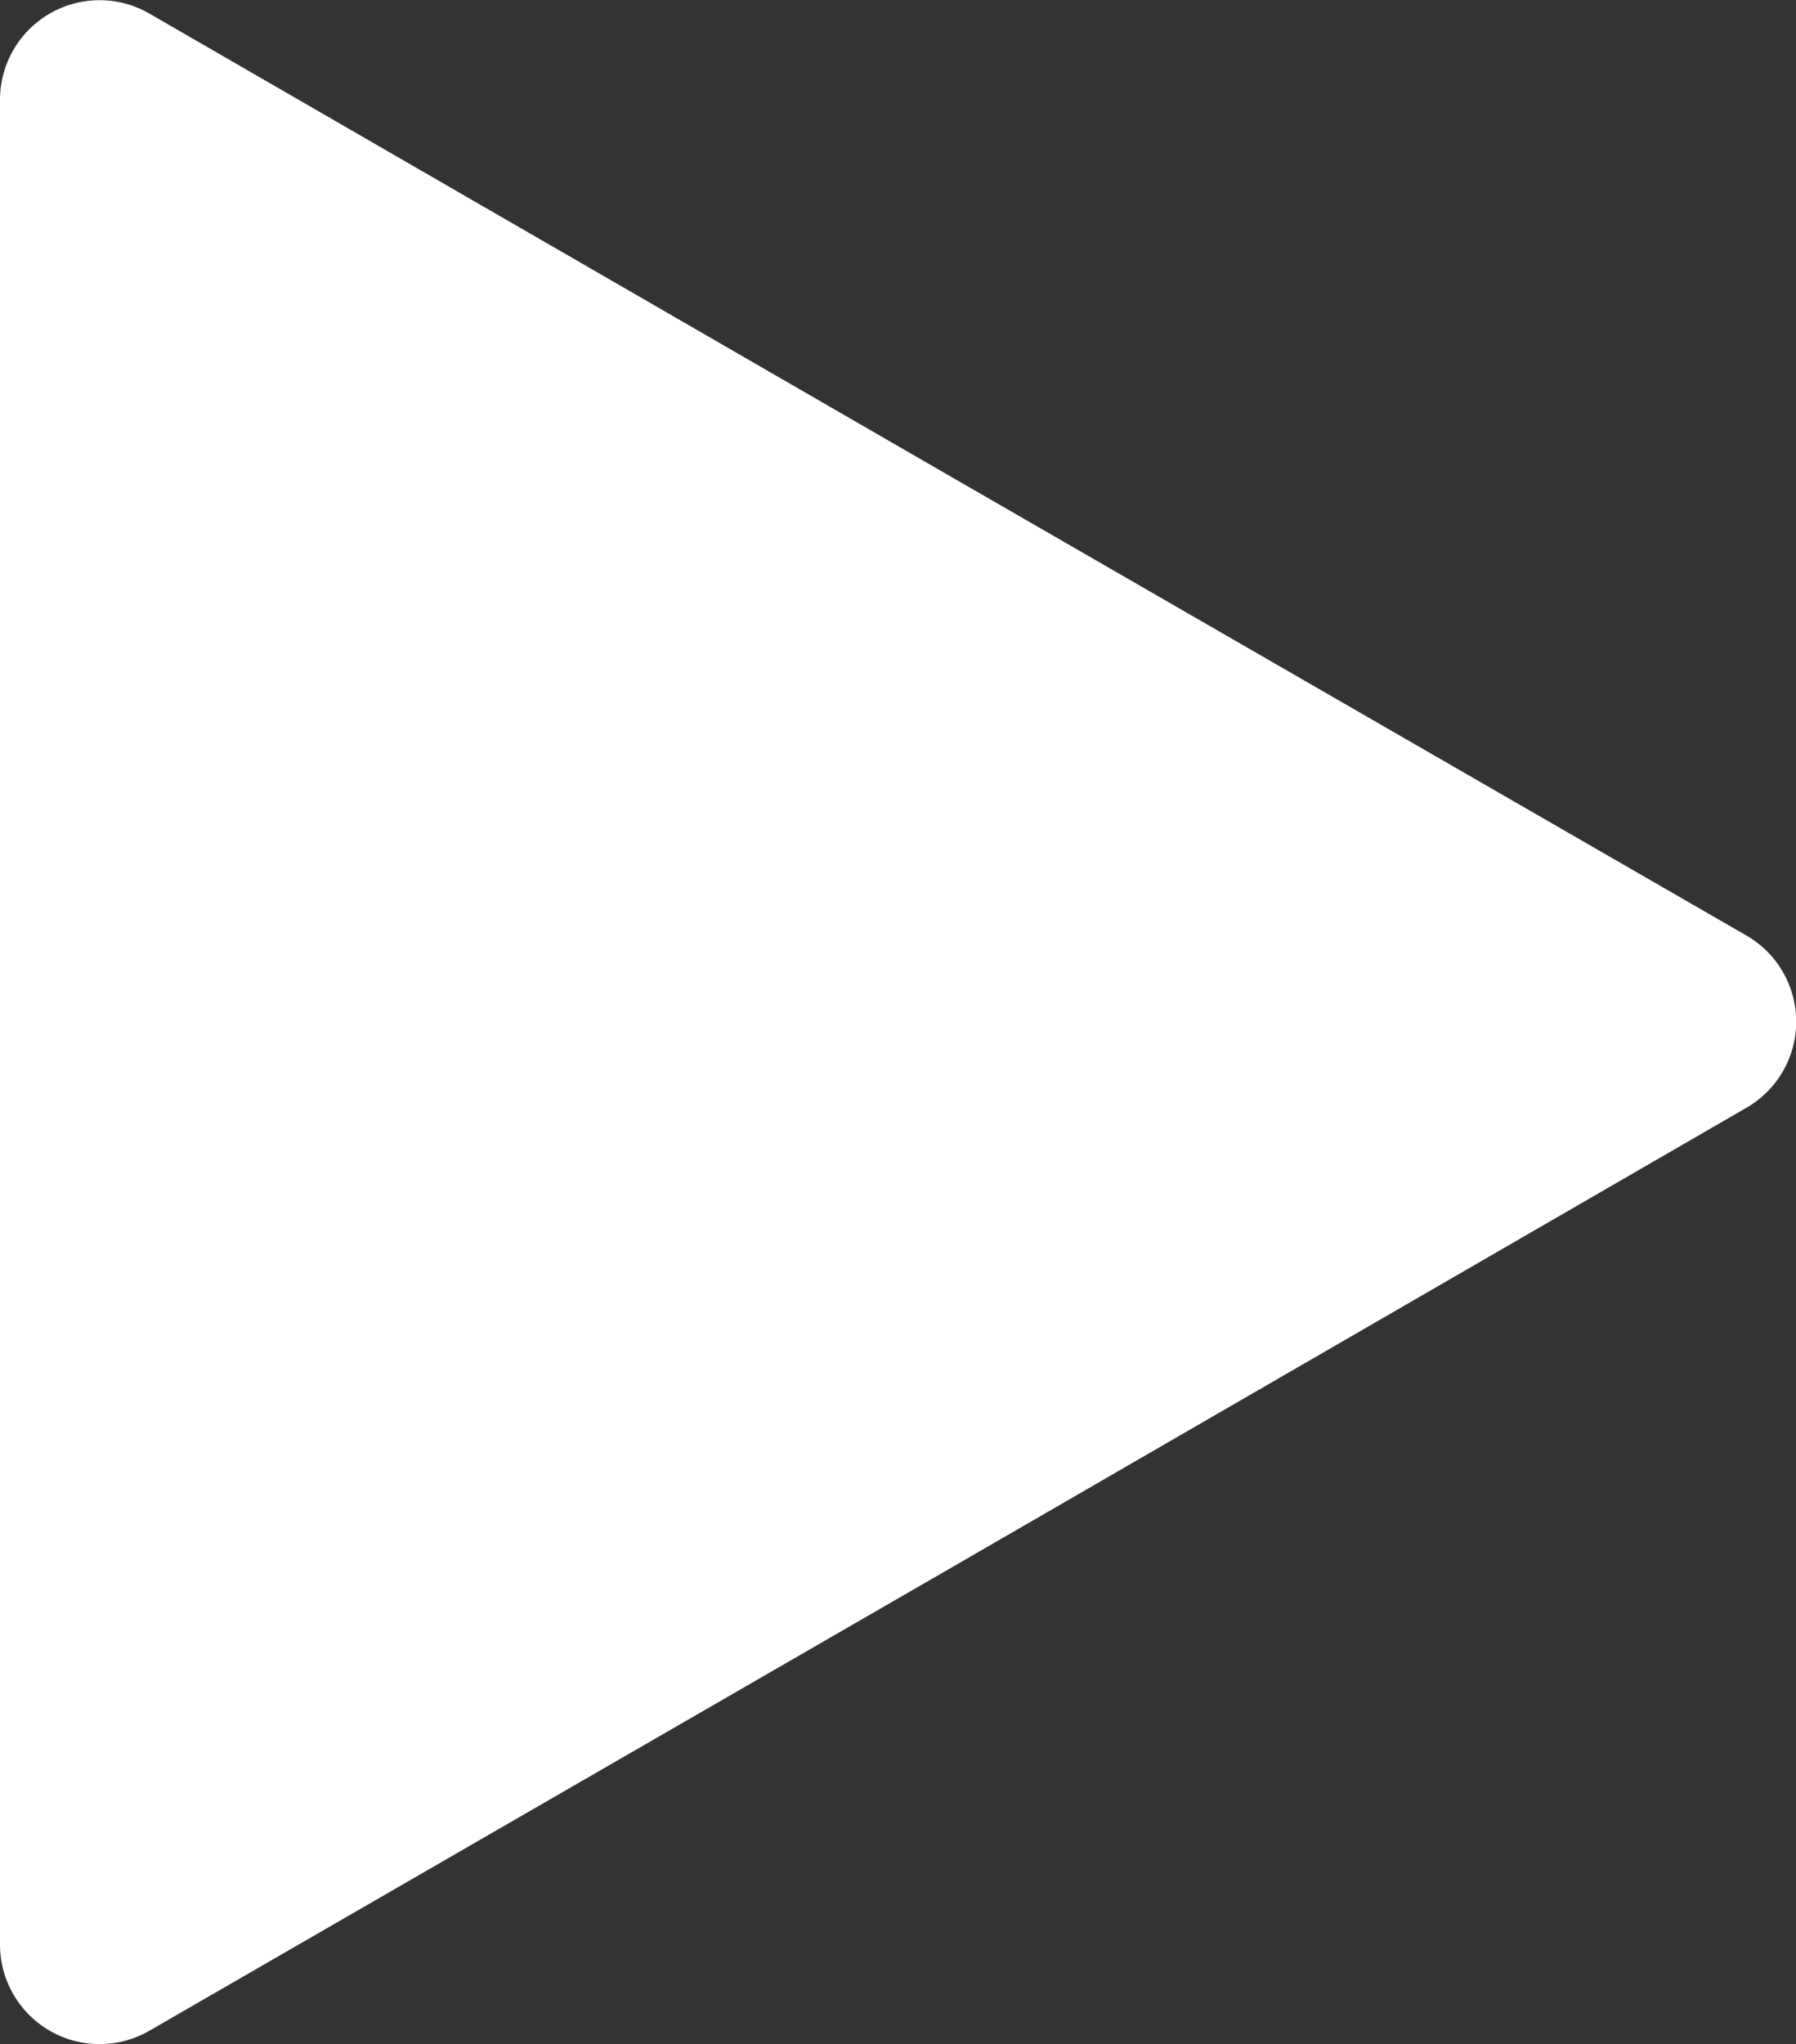
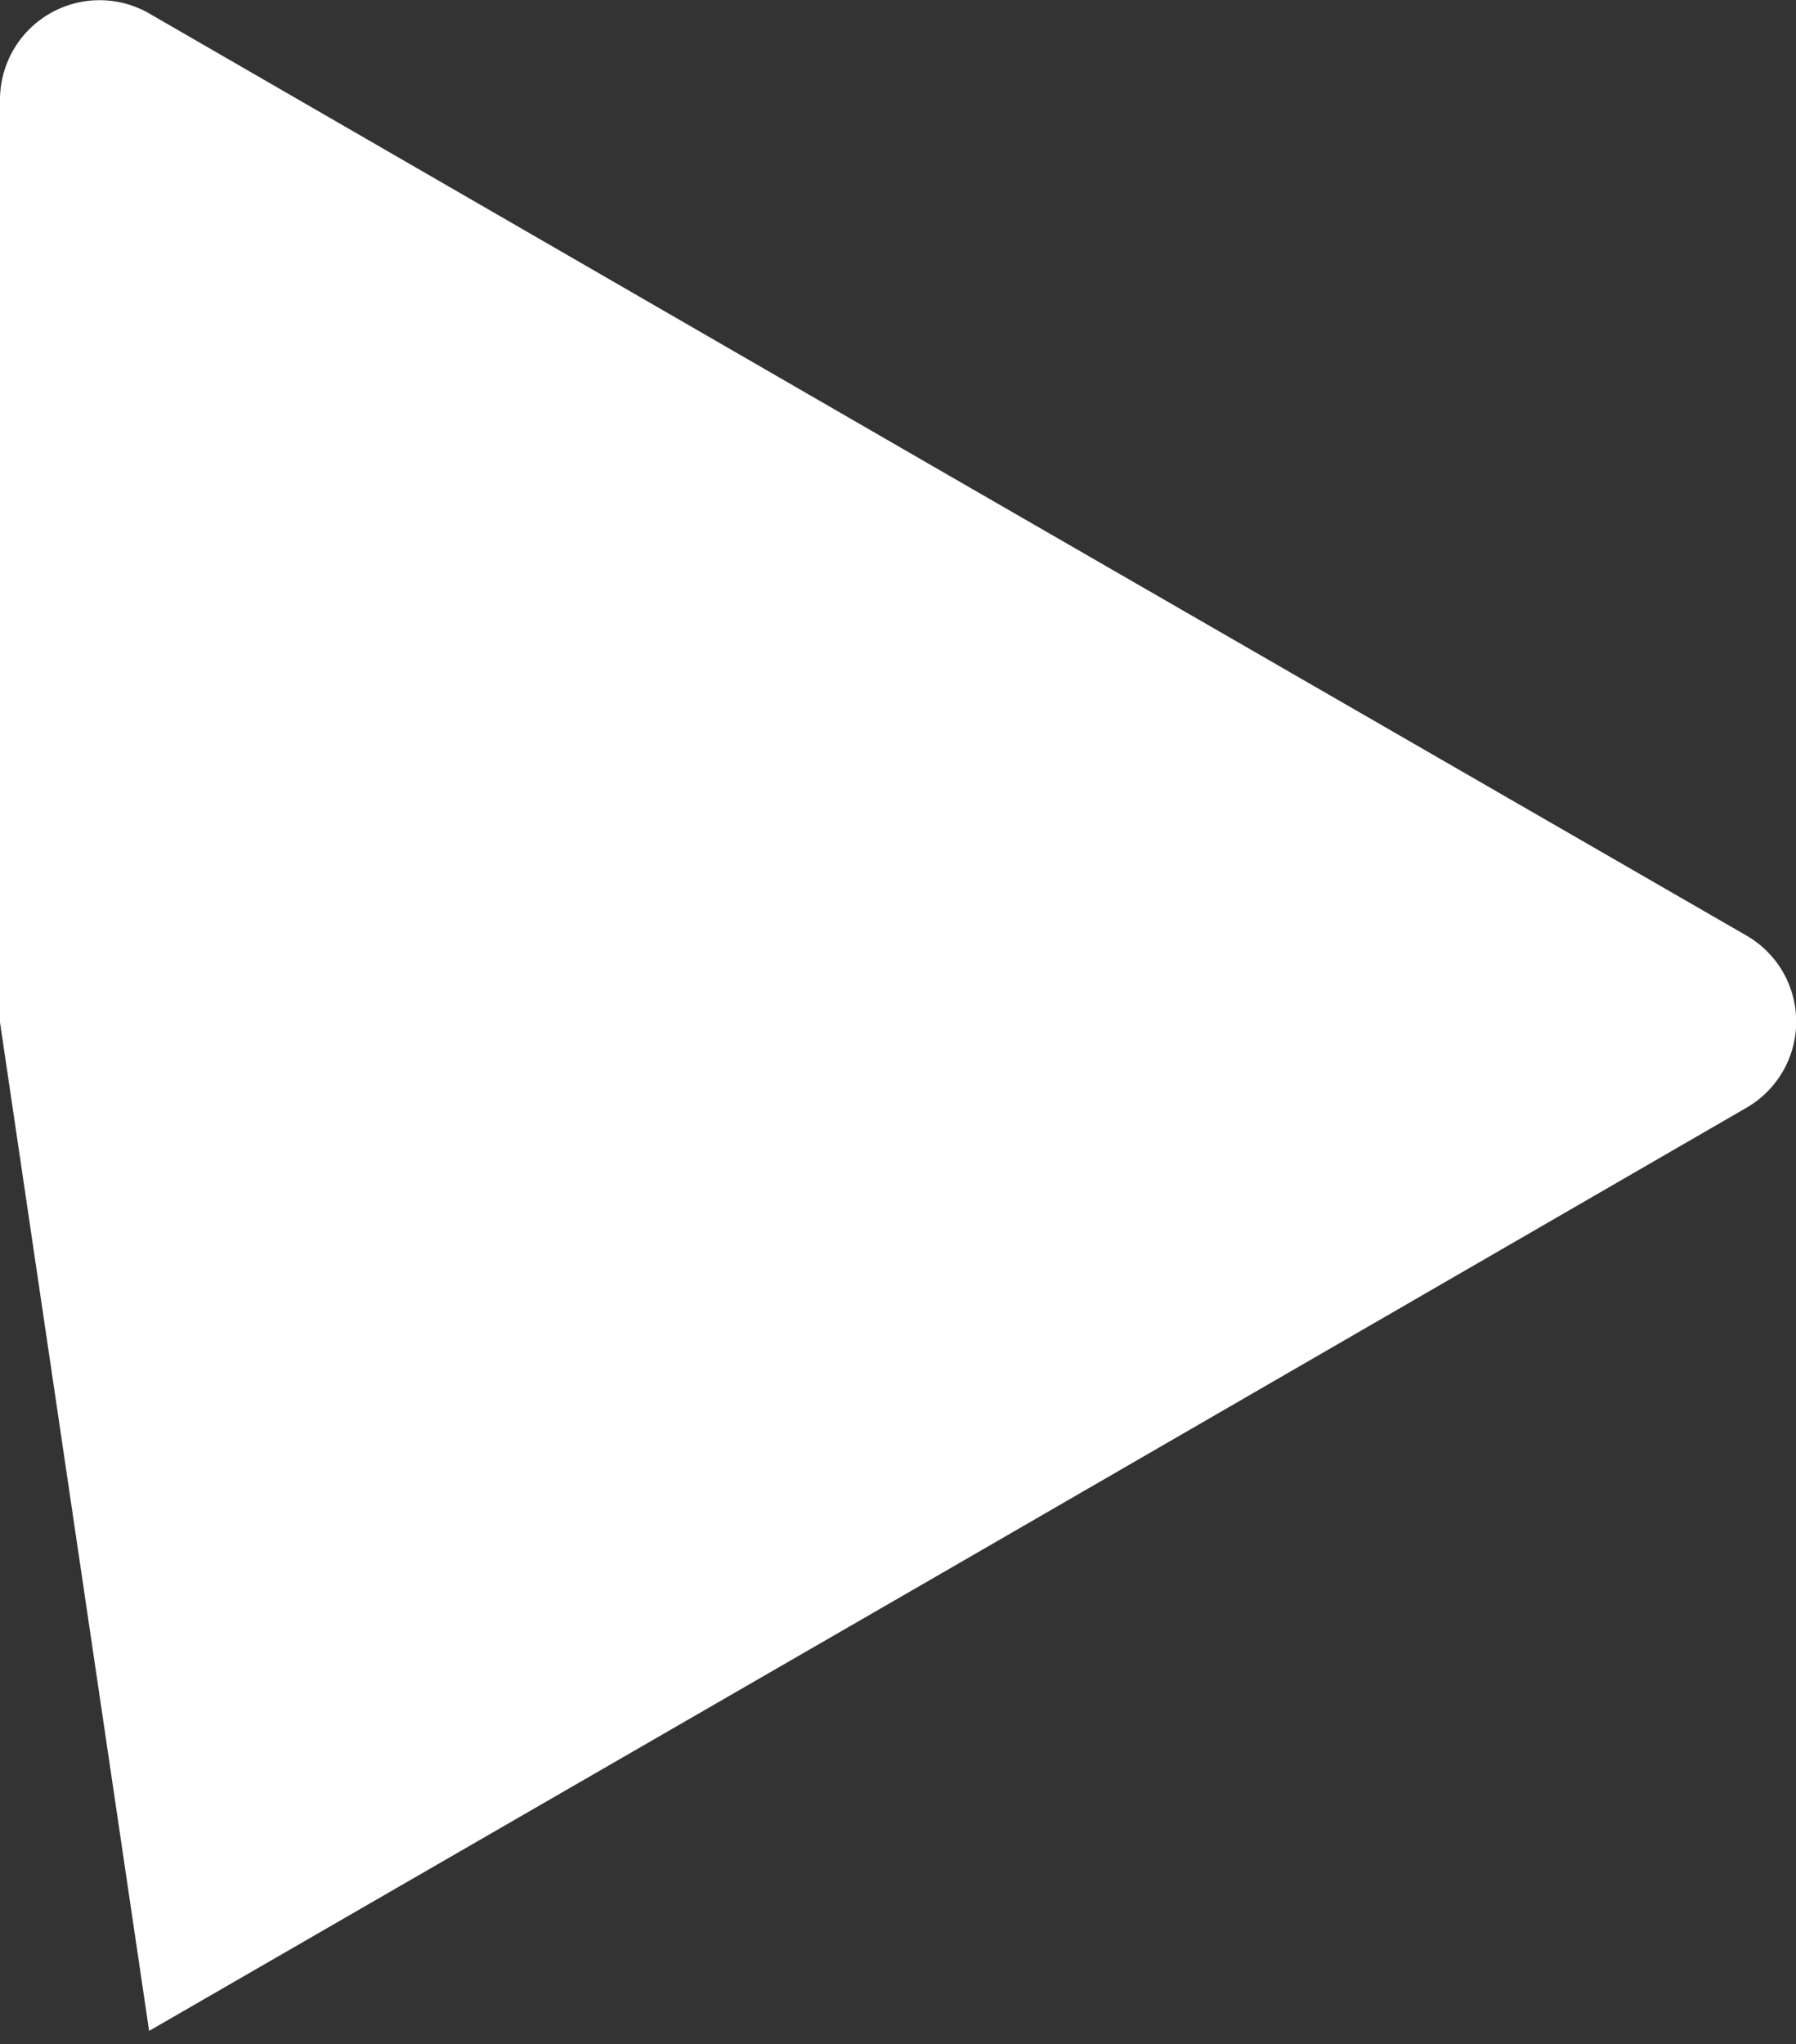
<svg xmlns="http://www.w3.org/2000/svg" id="Layer_1" data-name="Layer 1" viewBox="0 0 71.06 80.85" width="71.06" height="80.85" x="0" y="0">
  <rect x="0" y="0" width="71.06" height="80.85" fill="#333333" stroke="none" />
  <defs>
    <style>.cls-1{fill:#fff;}</style>
  </defs>
-   <path class="cls-1" d="M0,40.43V3.94A3.94,3.94,0,0,1,5.9.53L37.5,18.78,69.1,37a3.93,3.93,0,0,1,0,6.81L37.5,62.08,5.9,80.32A3.94,3.94,0,0,1,0,76.91Z" />
+   <path class="cls-1" d="M0,40.43V3.94A3.94,3.94,0,0,1,5.9.53L37.5,18.78,69.1,37a3.93,3.93,0,0,1,0,6.81L37.5,62.08,5.9,80.32Z" />
</svg>